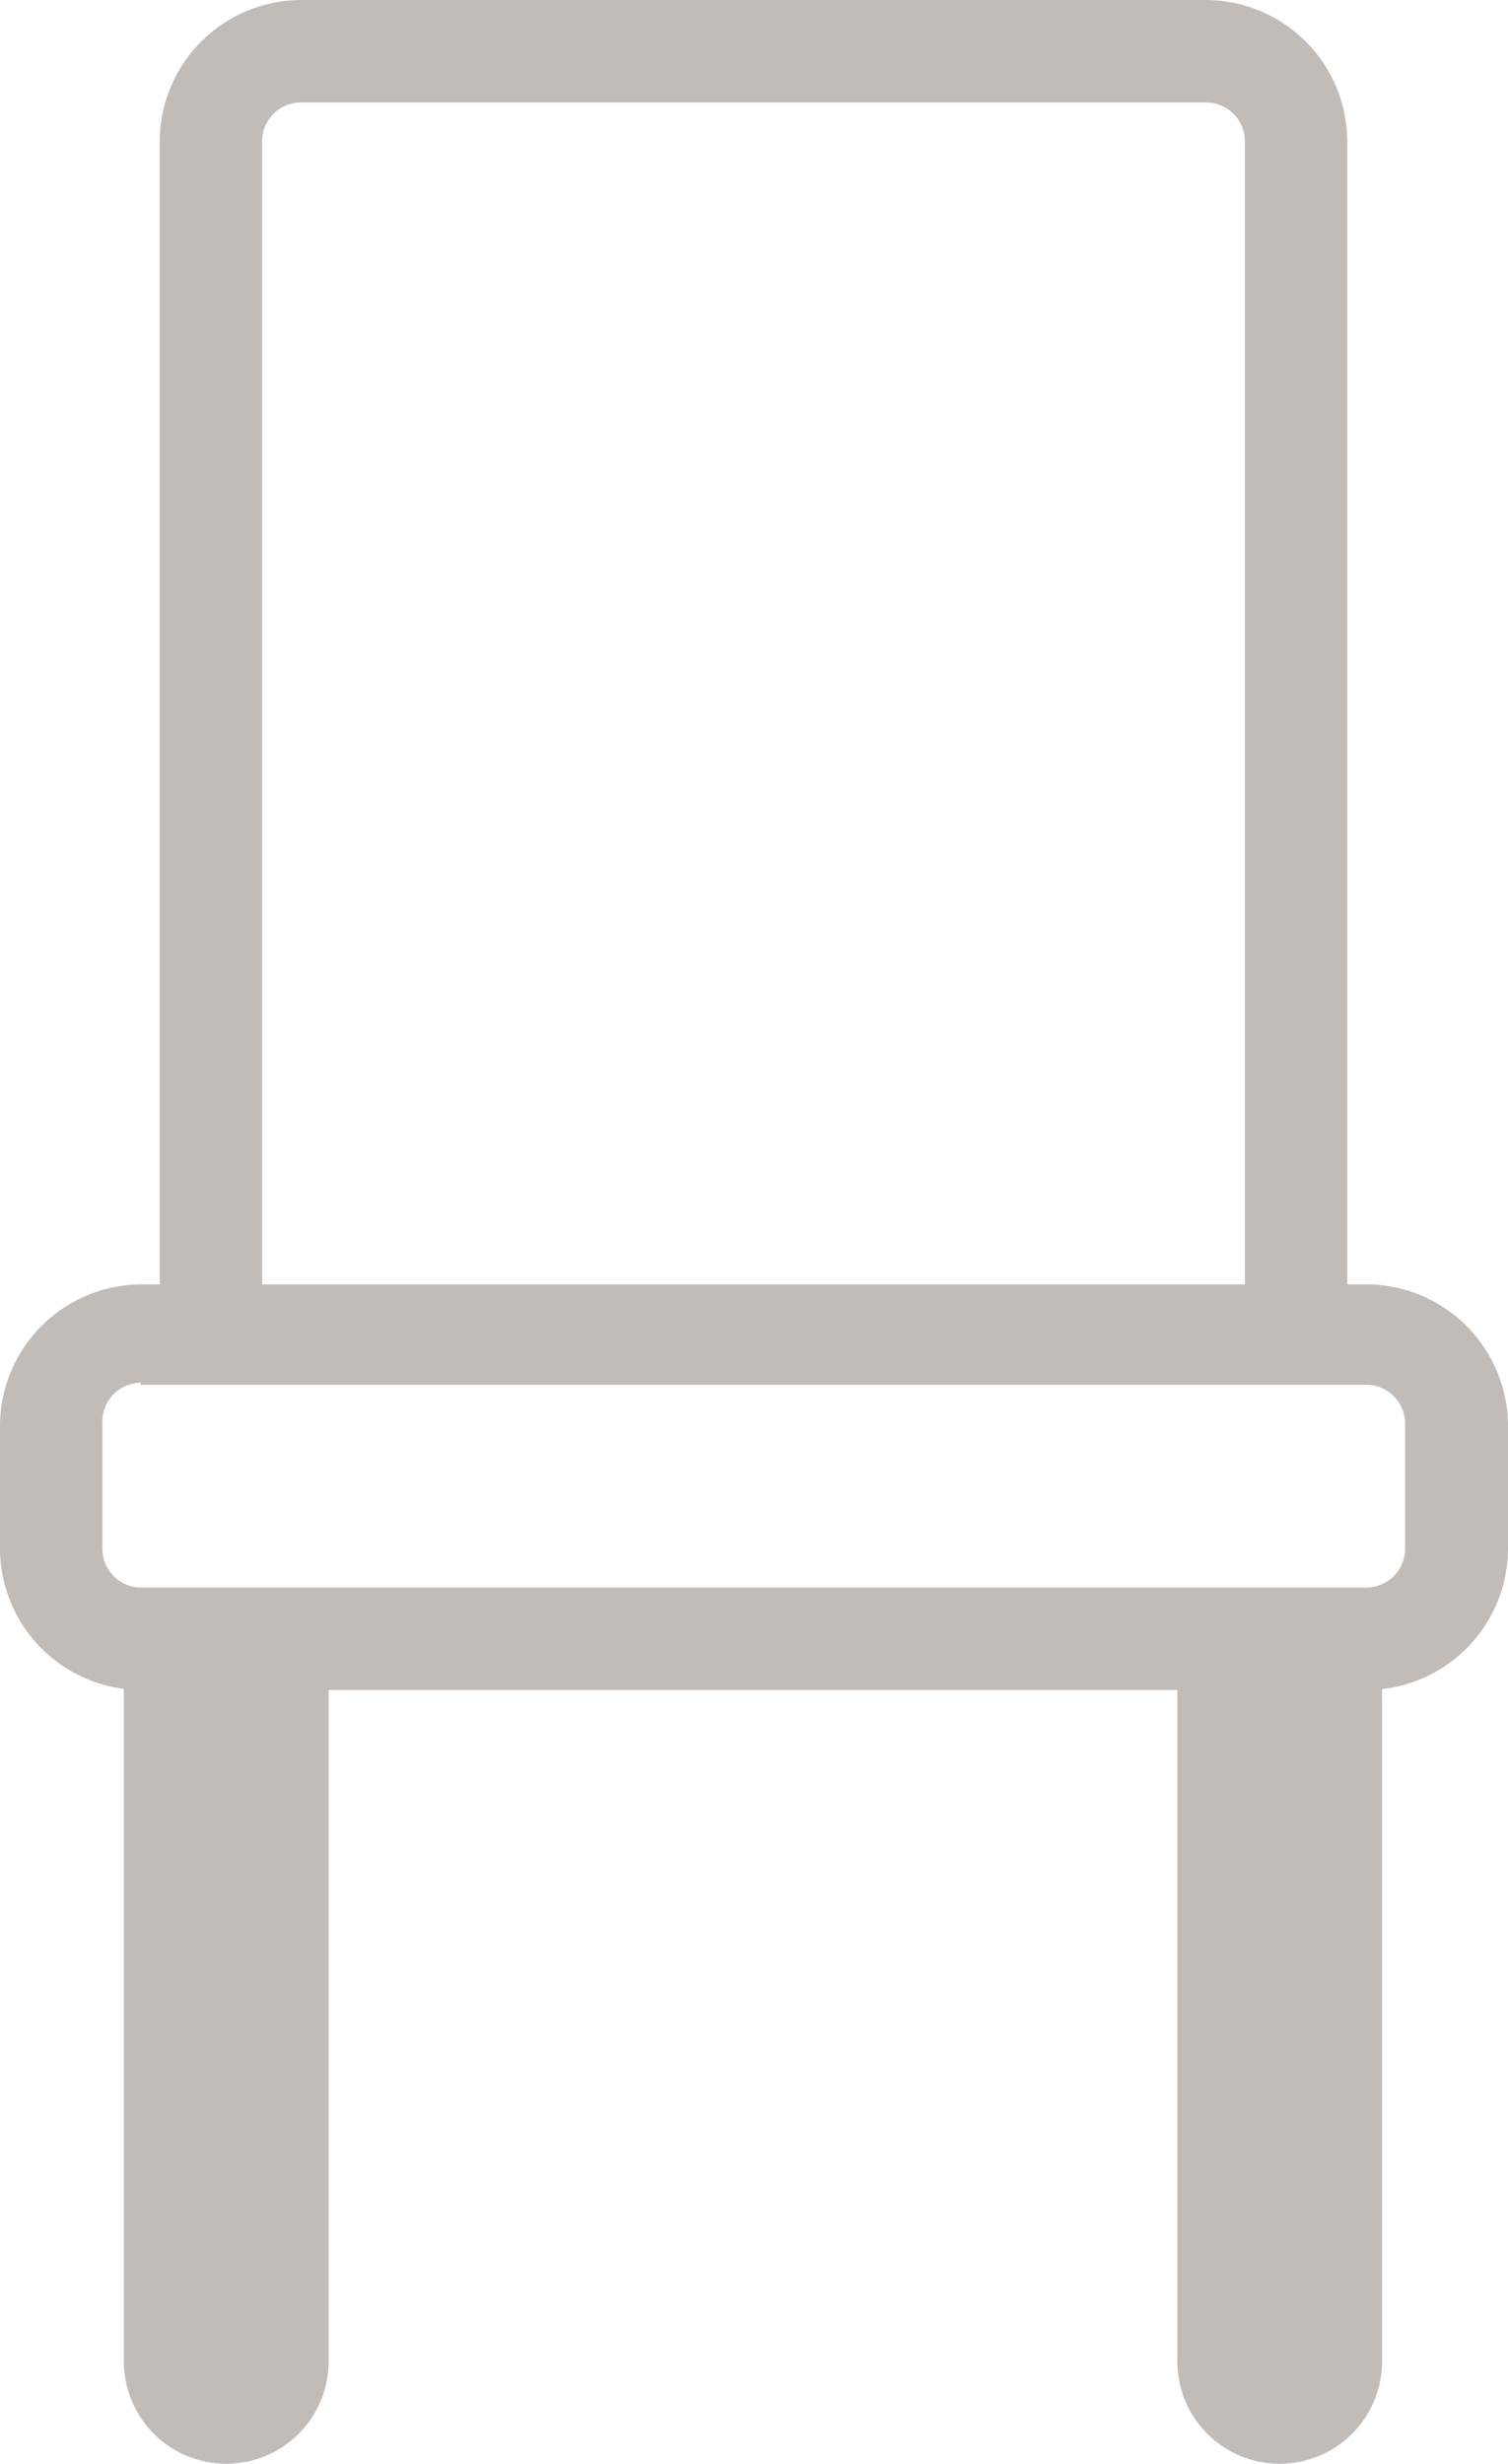
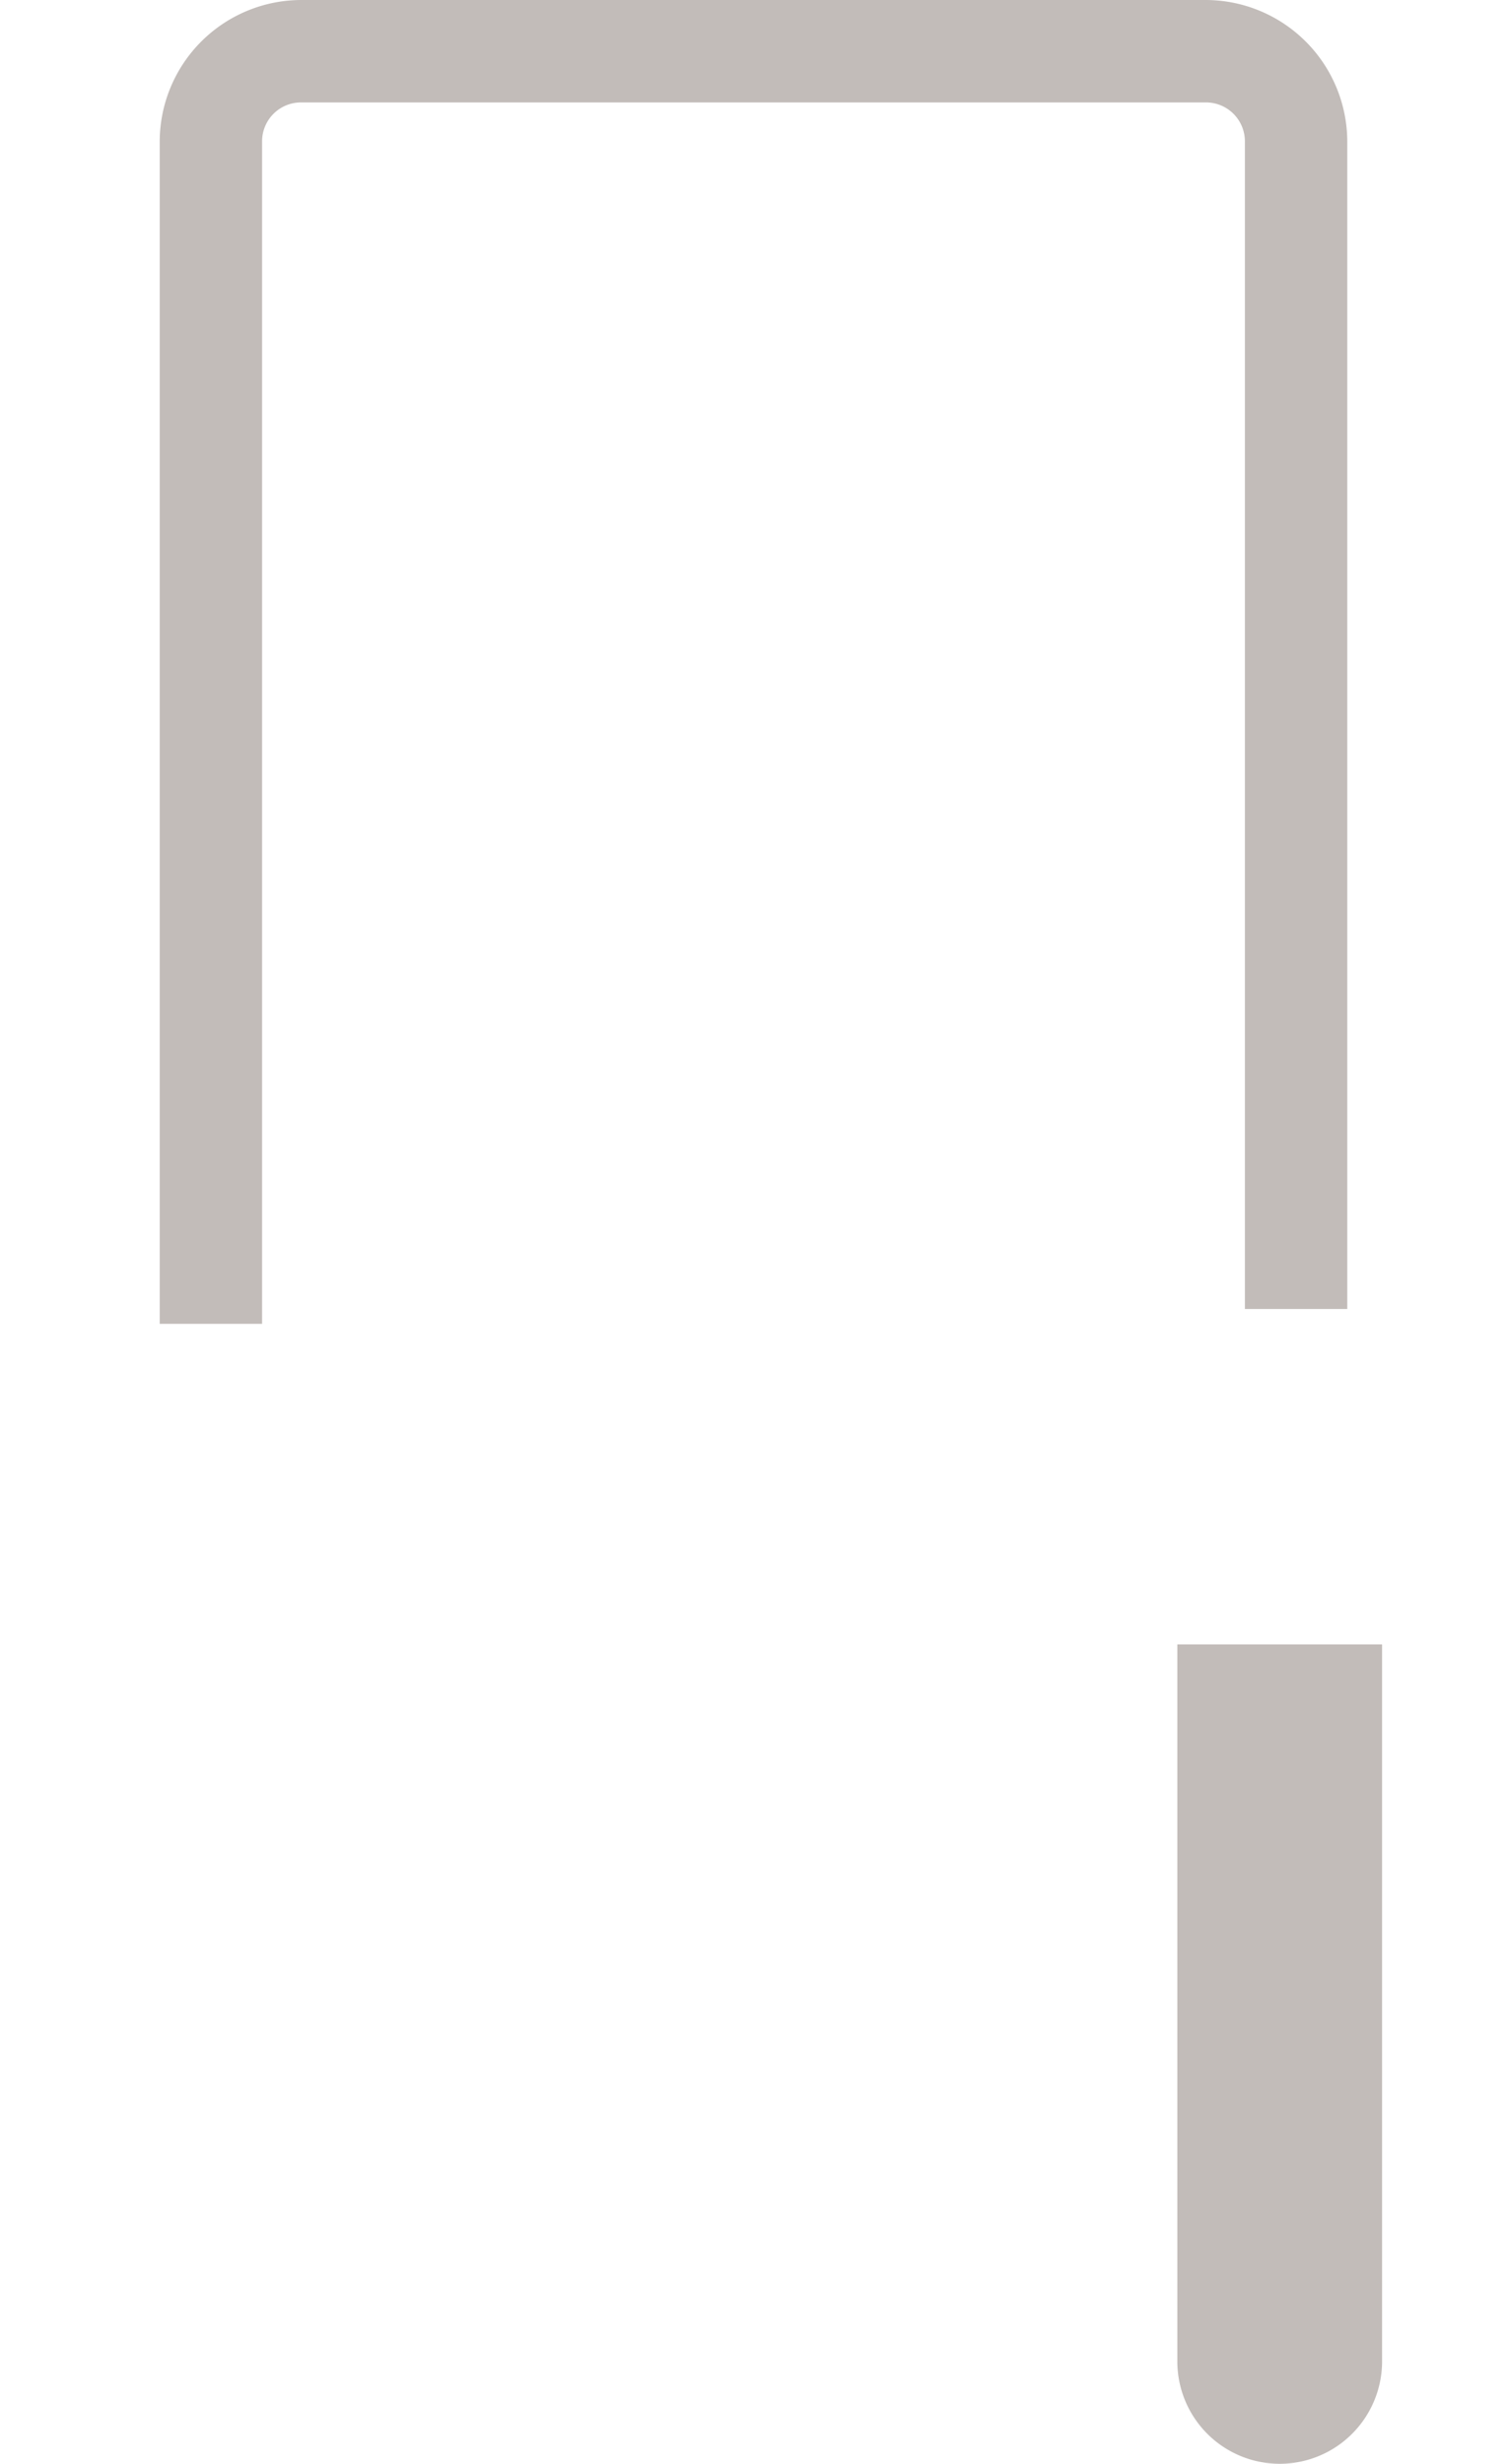
<svg xmlns="http://www.w3.org/2000/svg" viewBox="0 0 29.46 48.11">
  <defs>
    <style>.cls-1{fill:#c2bcb9;}</style>
  </defs>
  <title>seating</title>
  <g id="Layer_2" data-name="Layer 2">
    <g id="Layer_1-2" data-name="Layer 1">
      <path class="cls-1" d="M5.12,25.85h-2V2.76A2.77,2.77,0,0,1,5.88,0H23.56a2.77,2.77,0,0,1,2.76,2.76h0v22.8h-2V2.76A.76.76,0,0,0,23.56,2H5.88a.76.76,0,0,0-.76.76h0Z" />
-       <path class="cls-1" d="M26.69,33H2.76A2.77,2.77,0,0,1,0,30.28H0V27.84a2.77,2.77,0,0,1,2.76-2.76H26.7a2.77,2.77,0,0,1,2.76,2.76h0v2.44A2.77,2.77,0,0,1,26.7,33ZM2.75,27A.76.76,0,0,0,2,27.8H2v2.44a.76.76,0,0,0,.76.76H26.69a.76.76,0,0,0,.76-.76h0V27.8a.76.76,0,0,0-.76-.76H2.75Z" />
-       <path class="cls-1" d="M4.42,48.11a2,2,0,0,1-2-2v-14h4v14A2,2,0,0,1,4.42,48.11Z" />
      <path class="cls-1" d="M25,48.11a2,2,0,0,1-2-2v-14h4v14A2,2,0,0,1,25,48.11Z" />
    </g>
  </g>
</svg>